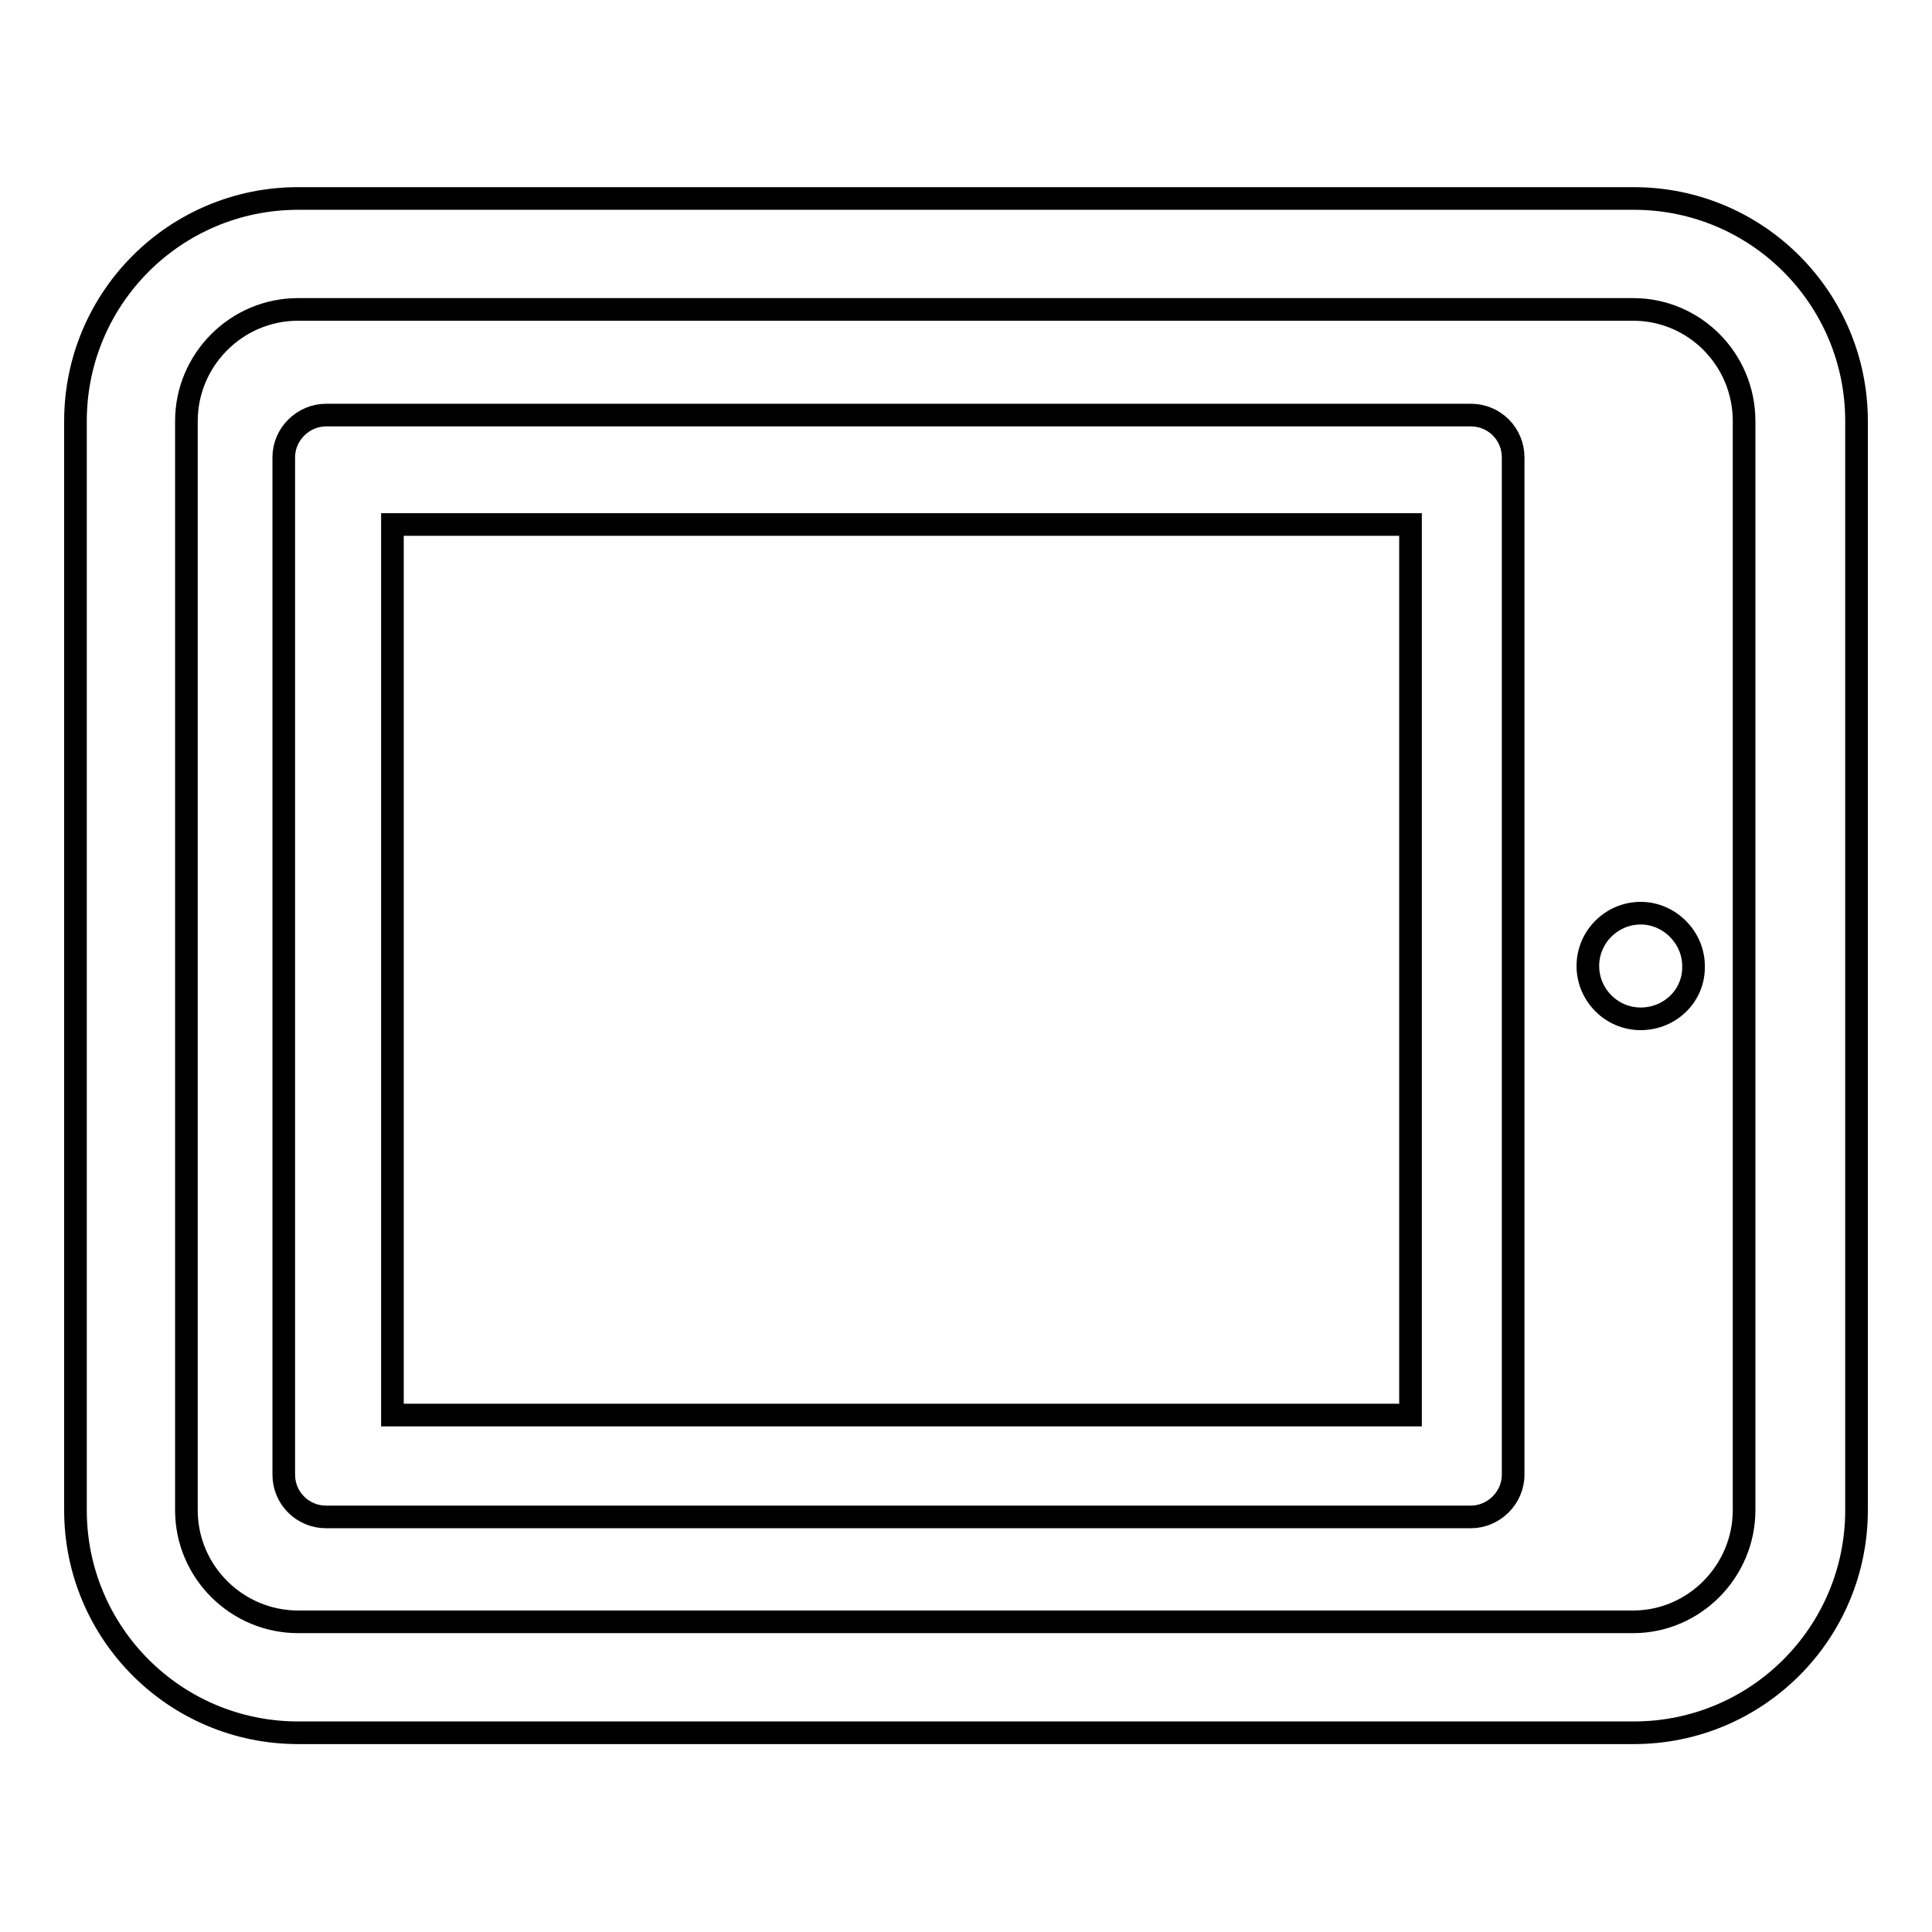
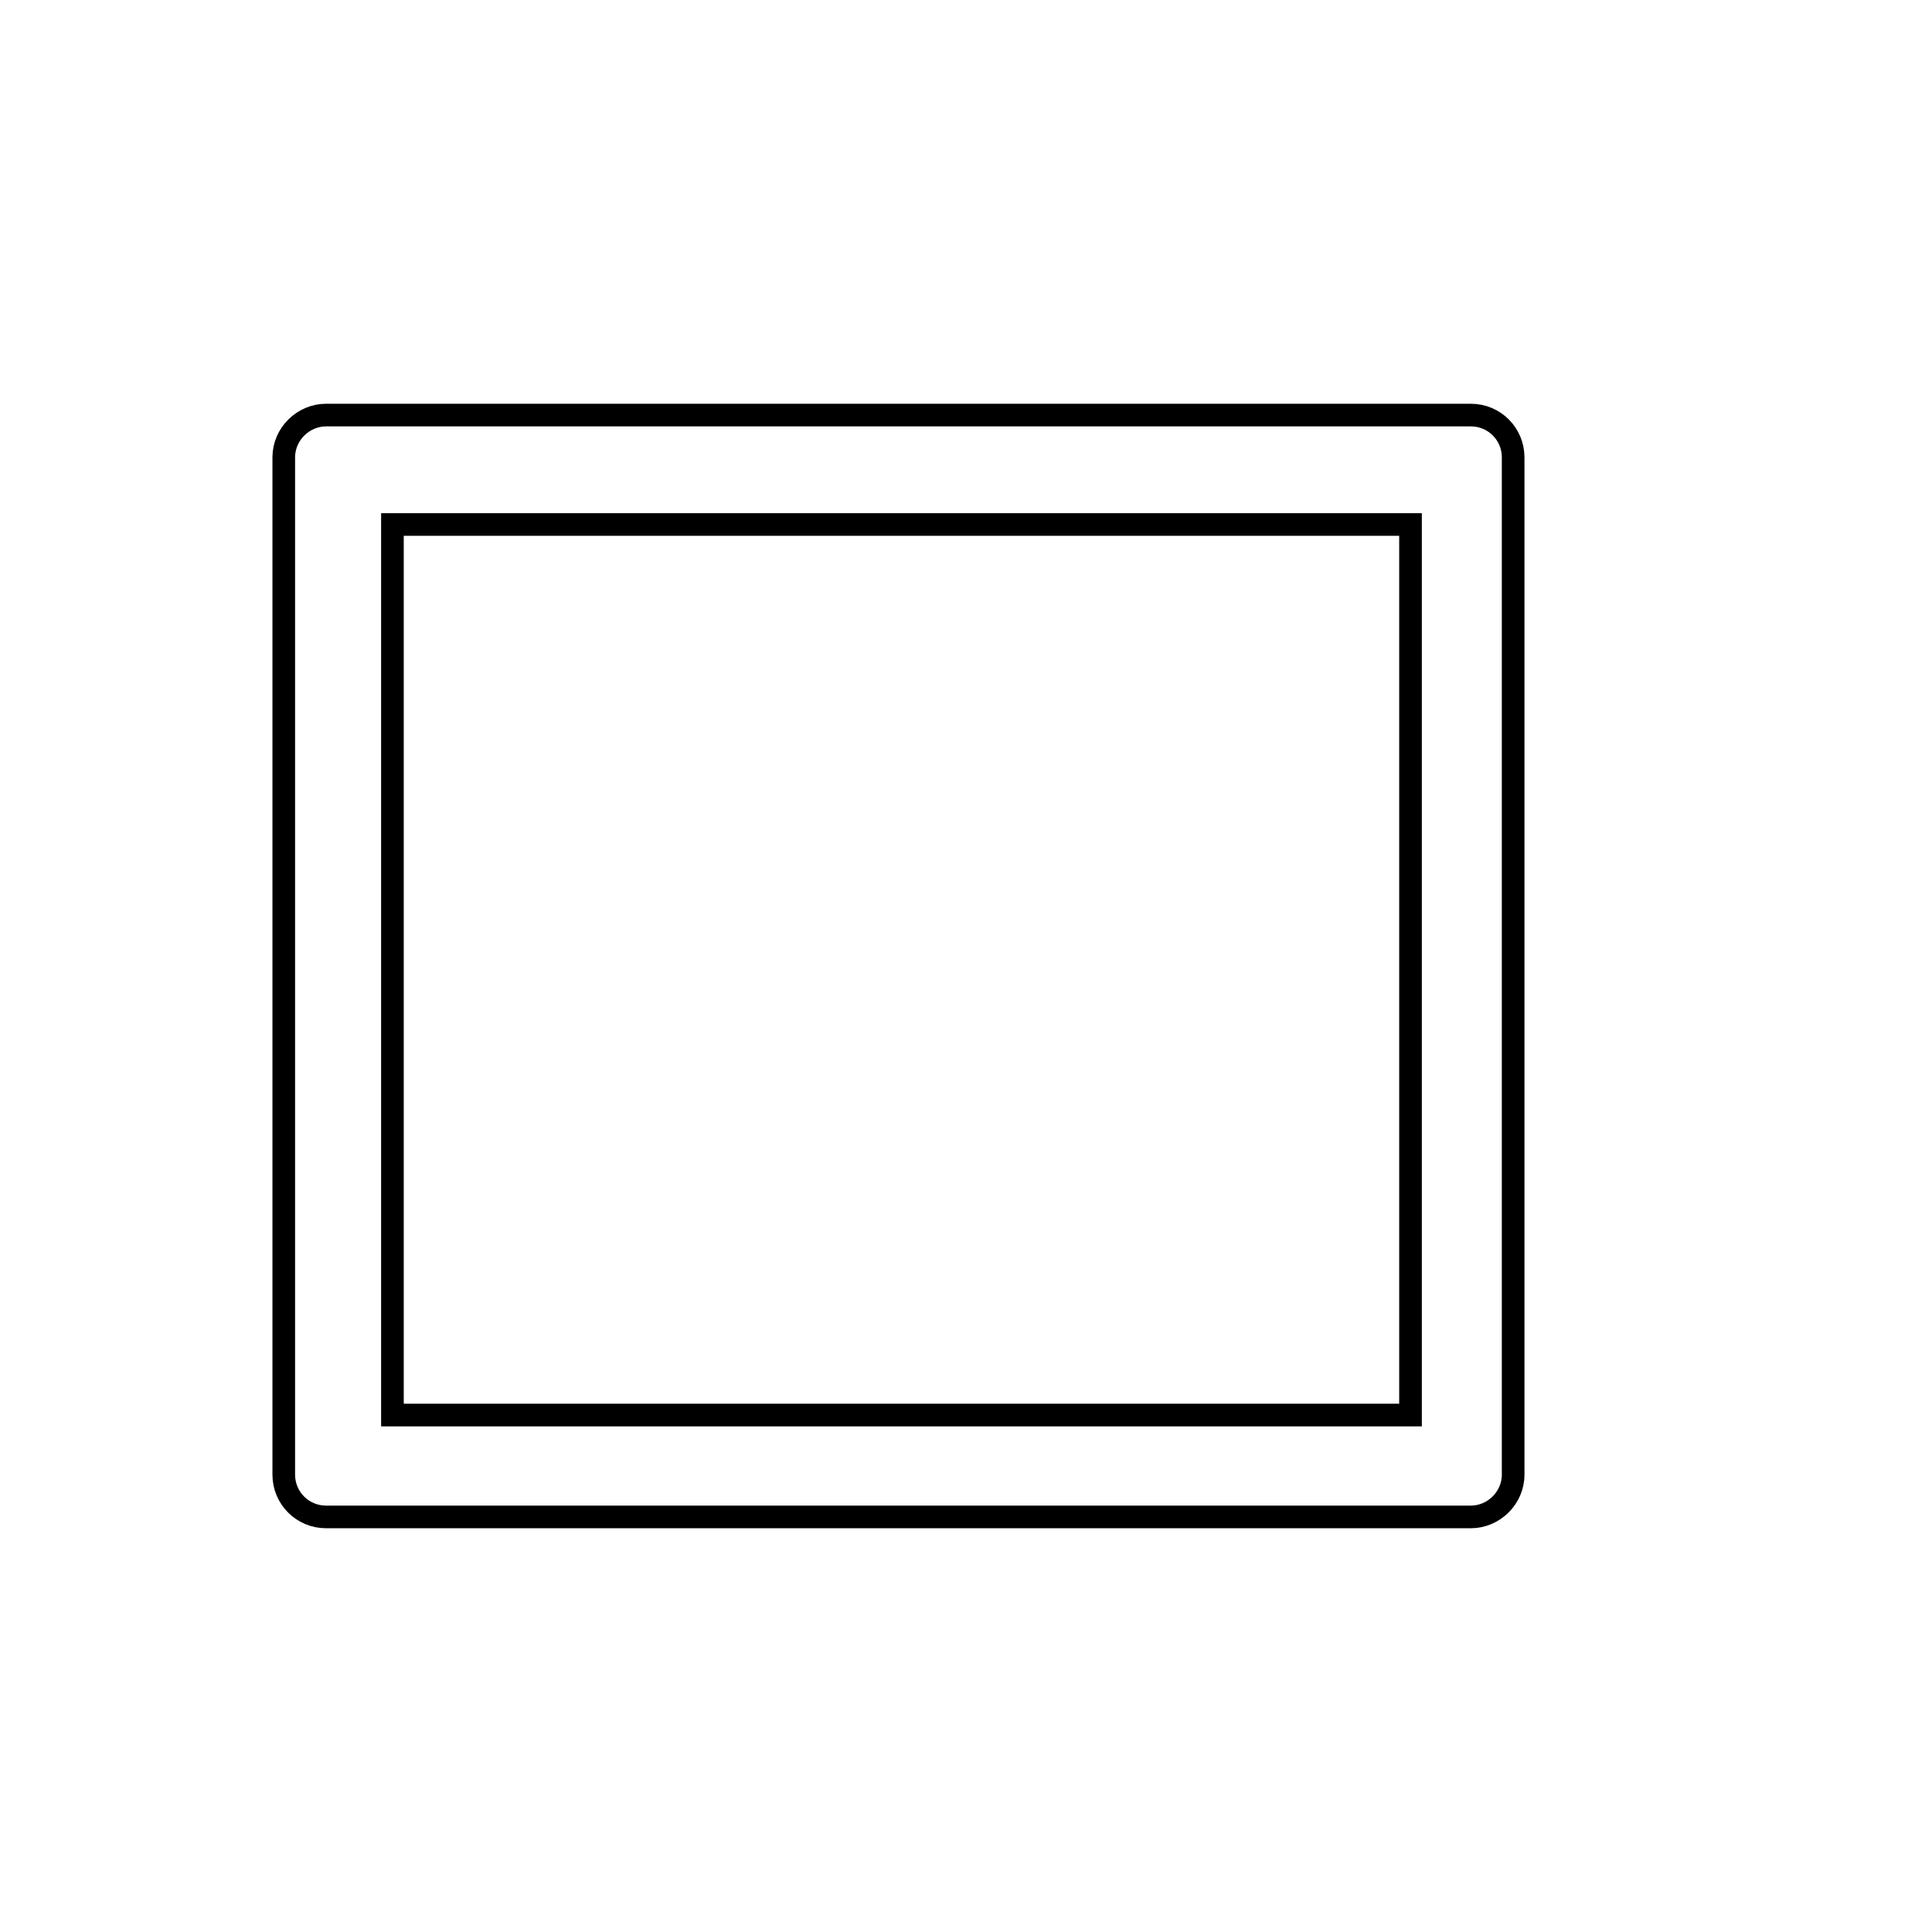
<svg xmlns="http://www.w3.org/2000/svg" version="1.1" x="0px" y="0px" viewBox="0 0 256 256" enable-background="new 0 0 256 256" xml:space="preserve">
  <g>
    <g>
-       <path stroke-width="3" fill-opacity="0" stroke="#000000" d="M206.7,214.9H45.8h-6.3c-8.1,0-14.8-6.6-14.8-14.8V55.8c0-8.1,6.6-14.8,14.8-14.8h6.3h160.8h9.8c8.1,0,14.7,6.6,14.7,14.8v144.3c0,8.1-6.6,14.8-14.7,14.8L206.7,214.9L206.7,214.9z M10,55.8c0-16.3,13.2-29.5,29.5-29.5h177c16.3,0,29.5,13.2,29.5,29.5v144.3c0,16.3-13.2,29.5-29.5,29.5h-177c-16.3,0-29.5-13.2-29.5-29.5V55.8z M217.4,135c-3.9,0-7-3.2-7-7c0-3.9,3.2-7,7-7s7,3.2,7,7C224.5,131.9,221.3,135,217.4,135z" />
      <path stroke-width="3" fill-opacity="0" stroke="#000000" d="M37.6,60.6c0-3.1,2.6-5.6,5.6-5.6h151.7c3.1,0,5.6,2.5,5.6,5.6v134.8c0,3.1-2.6,5.6-5.6,5.6H43.2c-3.1,0-5.6-2.5-5.6-5.6V60.6z M52,69.5h134.9v118H52V69.5L52,69.5z" />
    </g>
  </g>
</svg>